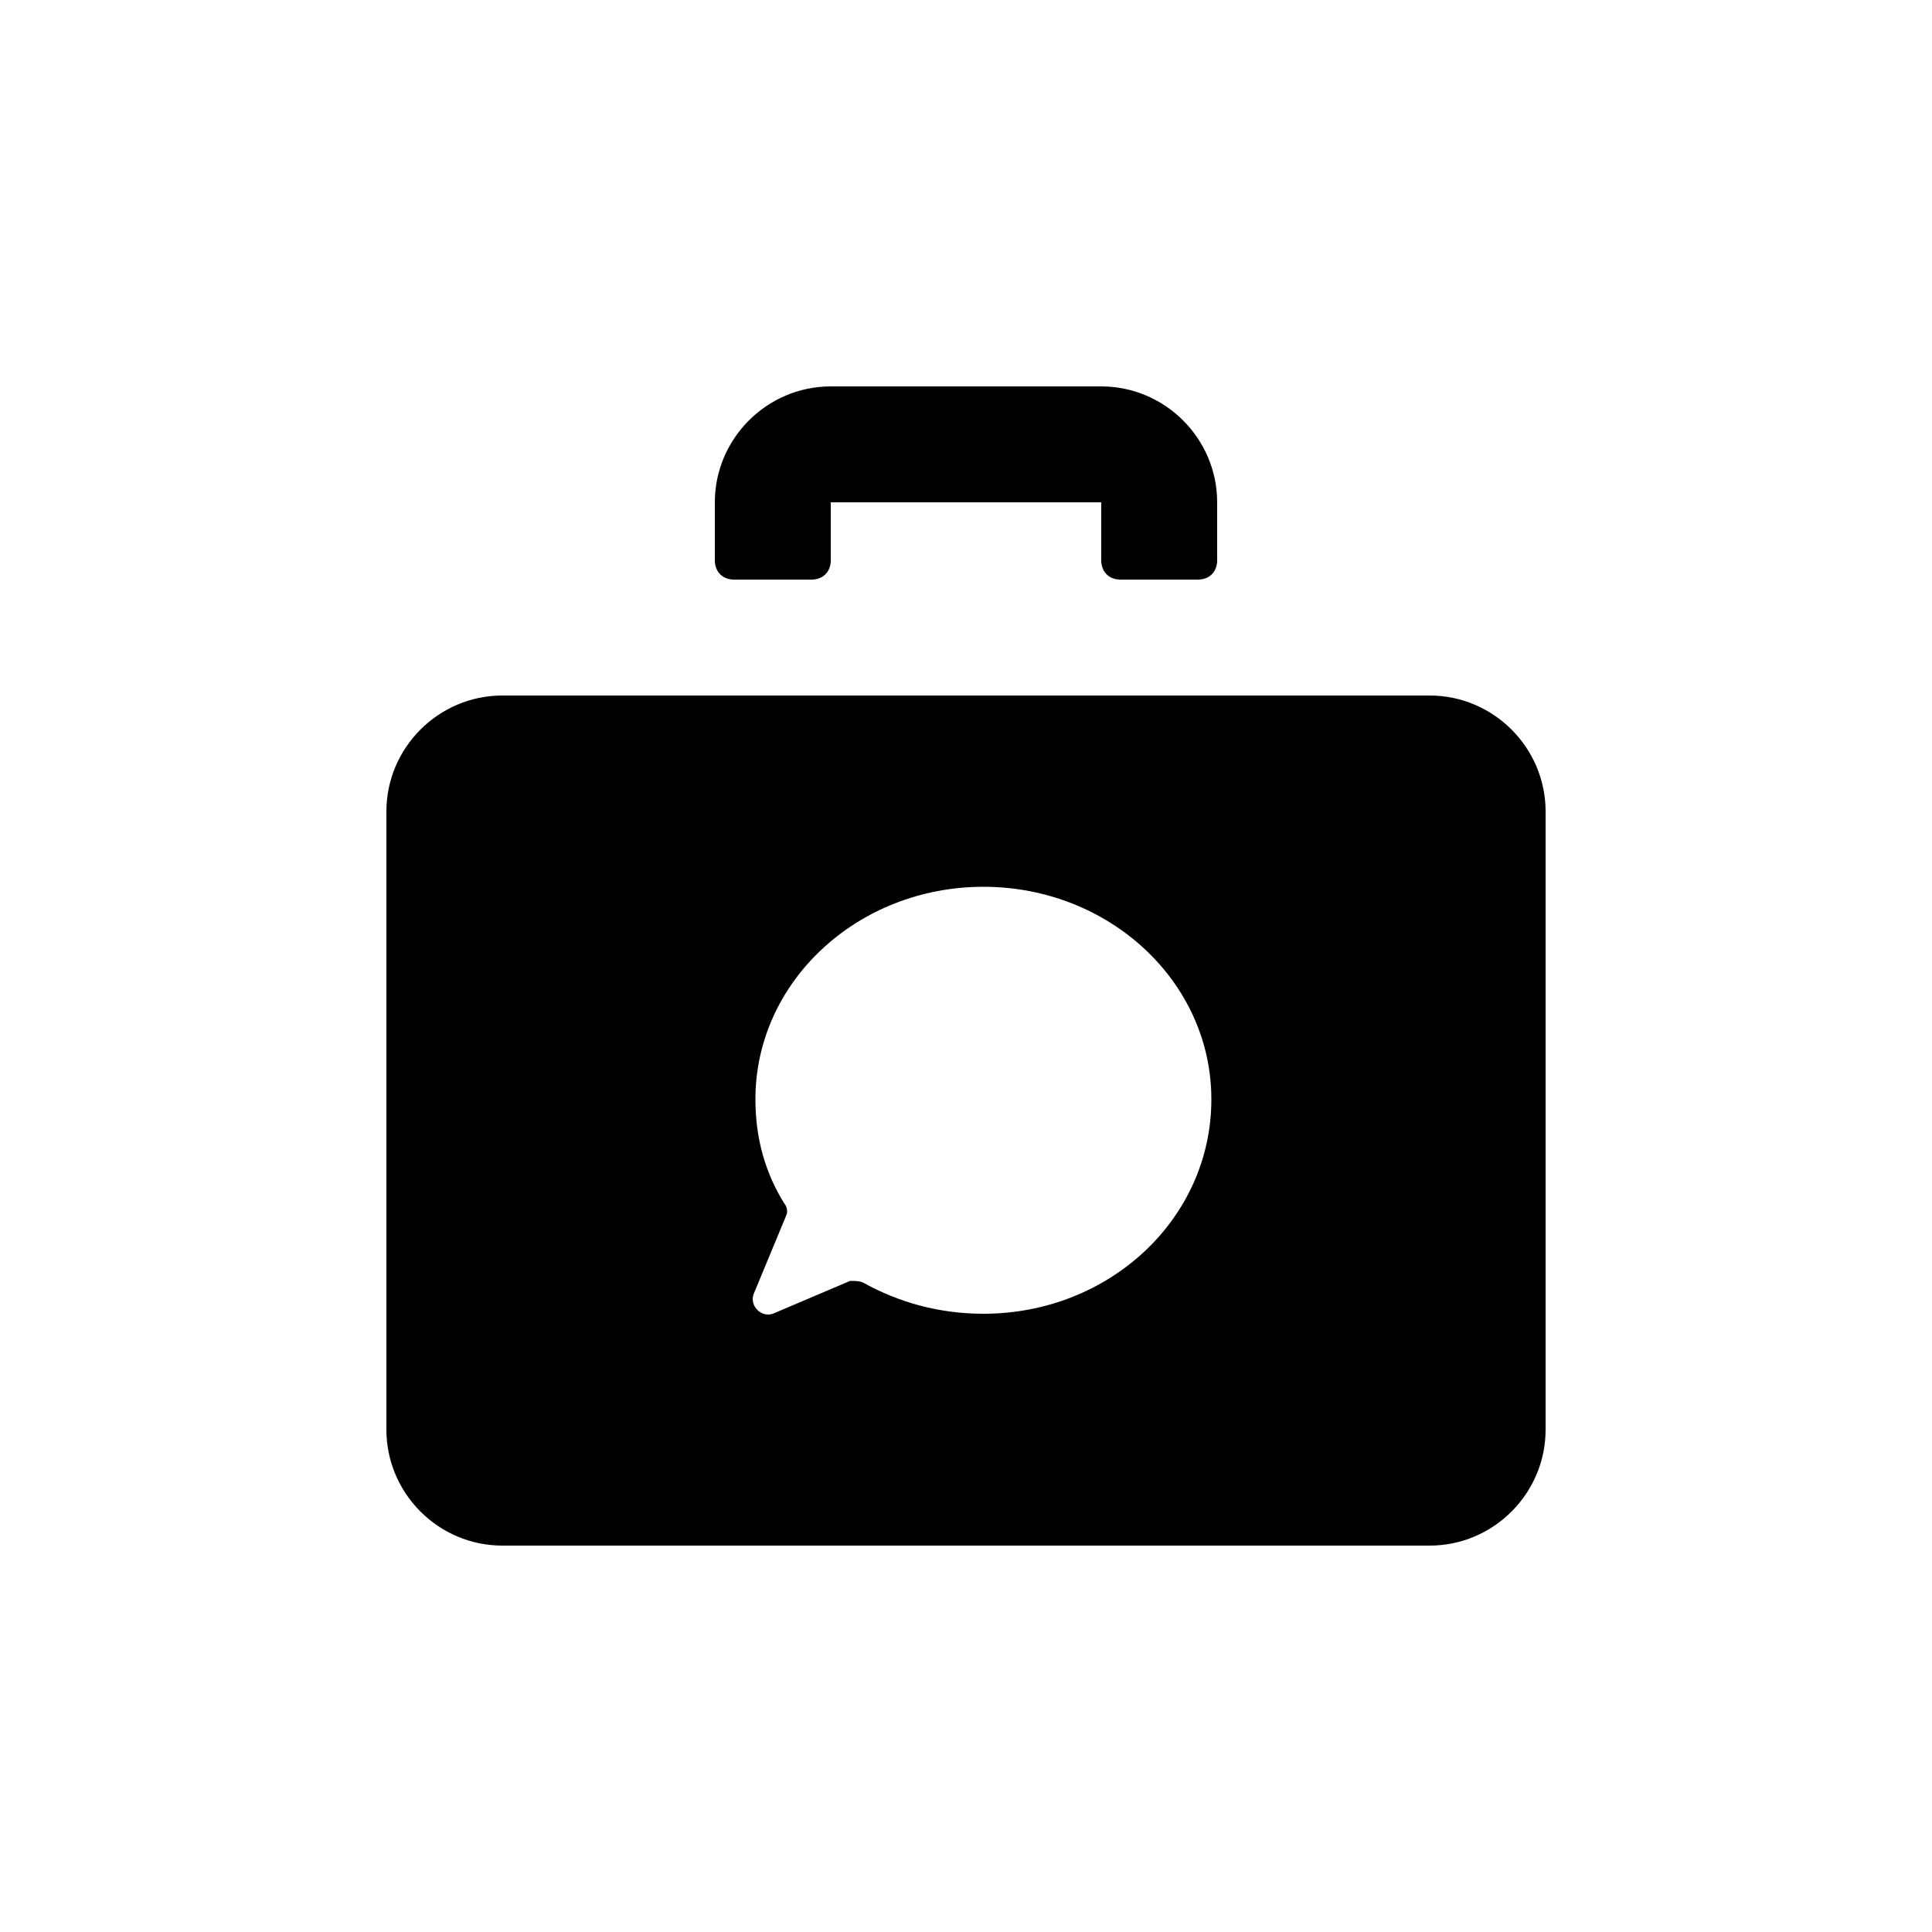
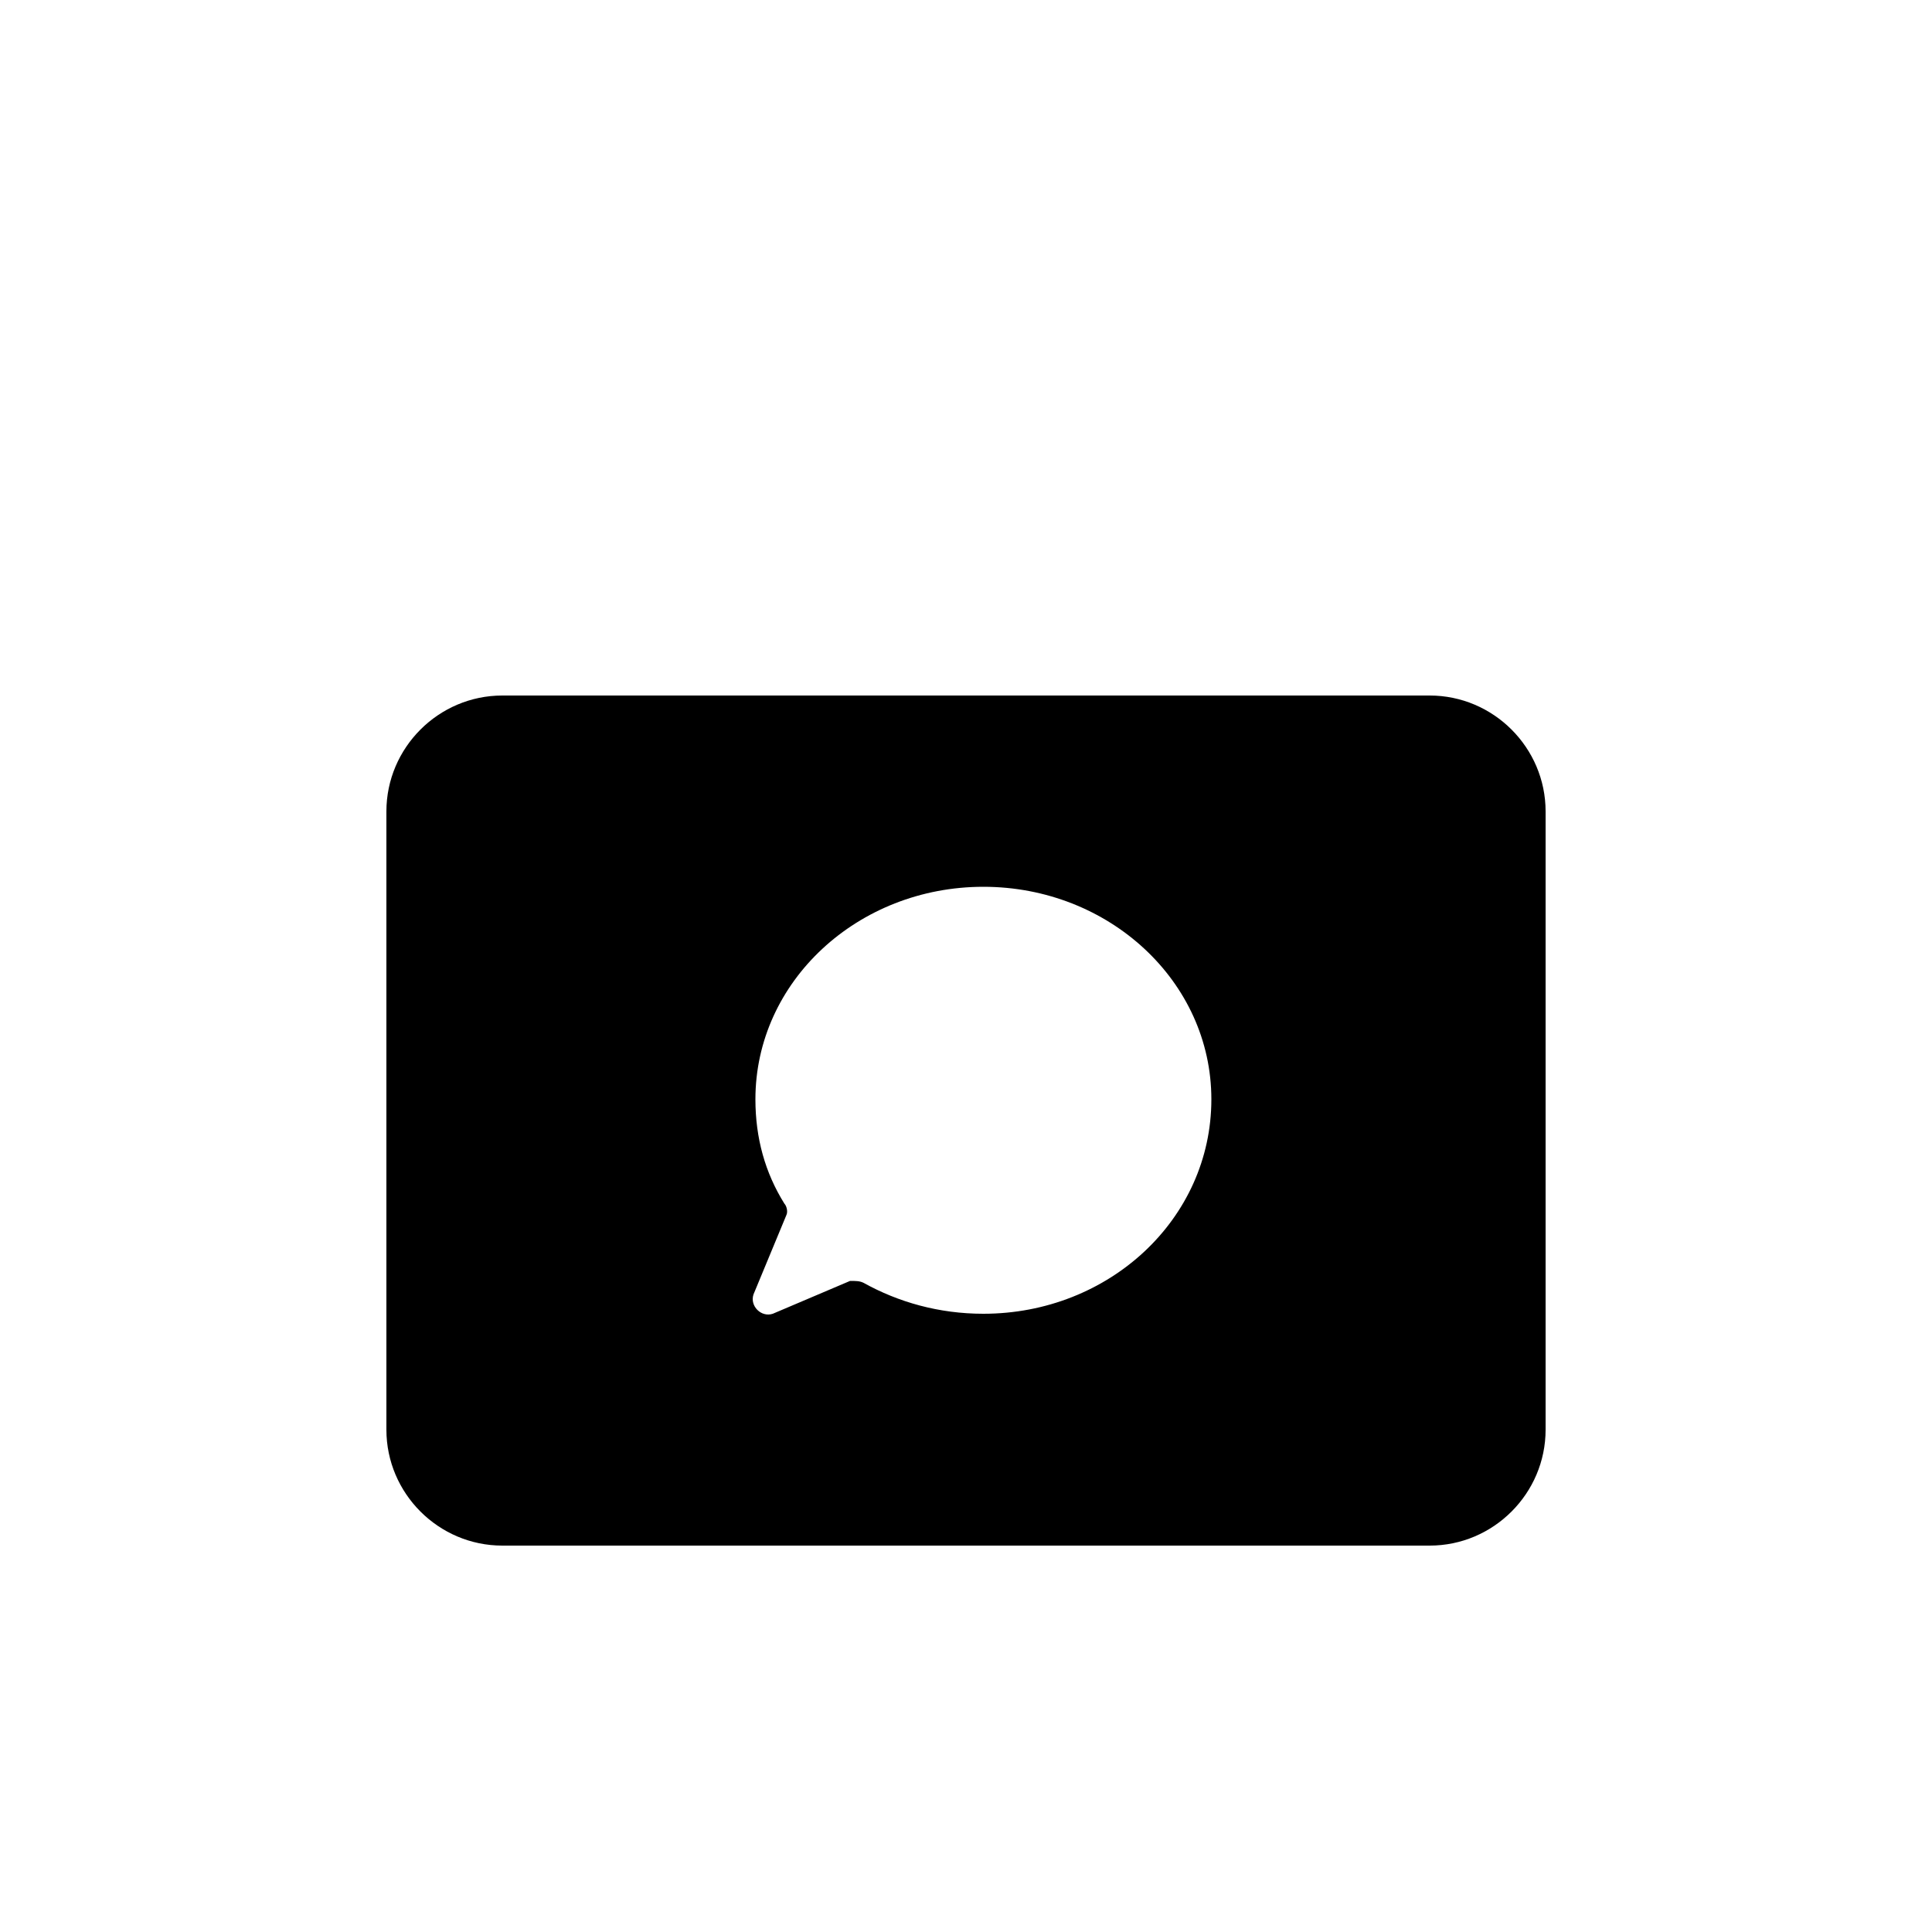
<svg xmlns="http://www.w3.org/2000/svg" fill="#000000" width="100" height="100" viewBox="0 0 100 100" xml:space="preserve">
  <g>
    <g>
-       <path d="M38,30h4c0.6,0,1-0.4,1-1v-3h14v3c0,0.6,0.4,1,1,1h4c0.6,0,1-0.4,1-1v-3c0-3.3-2.7-6-6-6H43c-3.3,0-6,2.7-6,6    v3C37,29.6,37.4,30,38,30z" />
-     </g>
+       </g>
    <g>
      <path d="M74,36H26c-3.3,0-6,2.7-6,6v32c0,3.3,2.7,6,6,6h48c3.3,0,6-2.7,6-6V42C80,38.7,77.3,36,74,36z M50.9,68    c-2.3,0-4.4-0.6-6.2-1.6c-0.2-0.1-0.4-0.1-0.7-0.1L40,68c-0.6,0.2-1.2-0.4-1-1l1.7-4.1c0.1-0.2,0-0.5-0.1-0.6    c-1-1.6-1.5-3.4-1.5-5.4c0-6.1,5.3-11,11.8-11s11.8,4.9,11.8,11C62.7,63.1,57.4,68,50.9,68z" />
    </g>
  </g>
</svg>